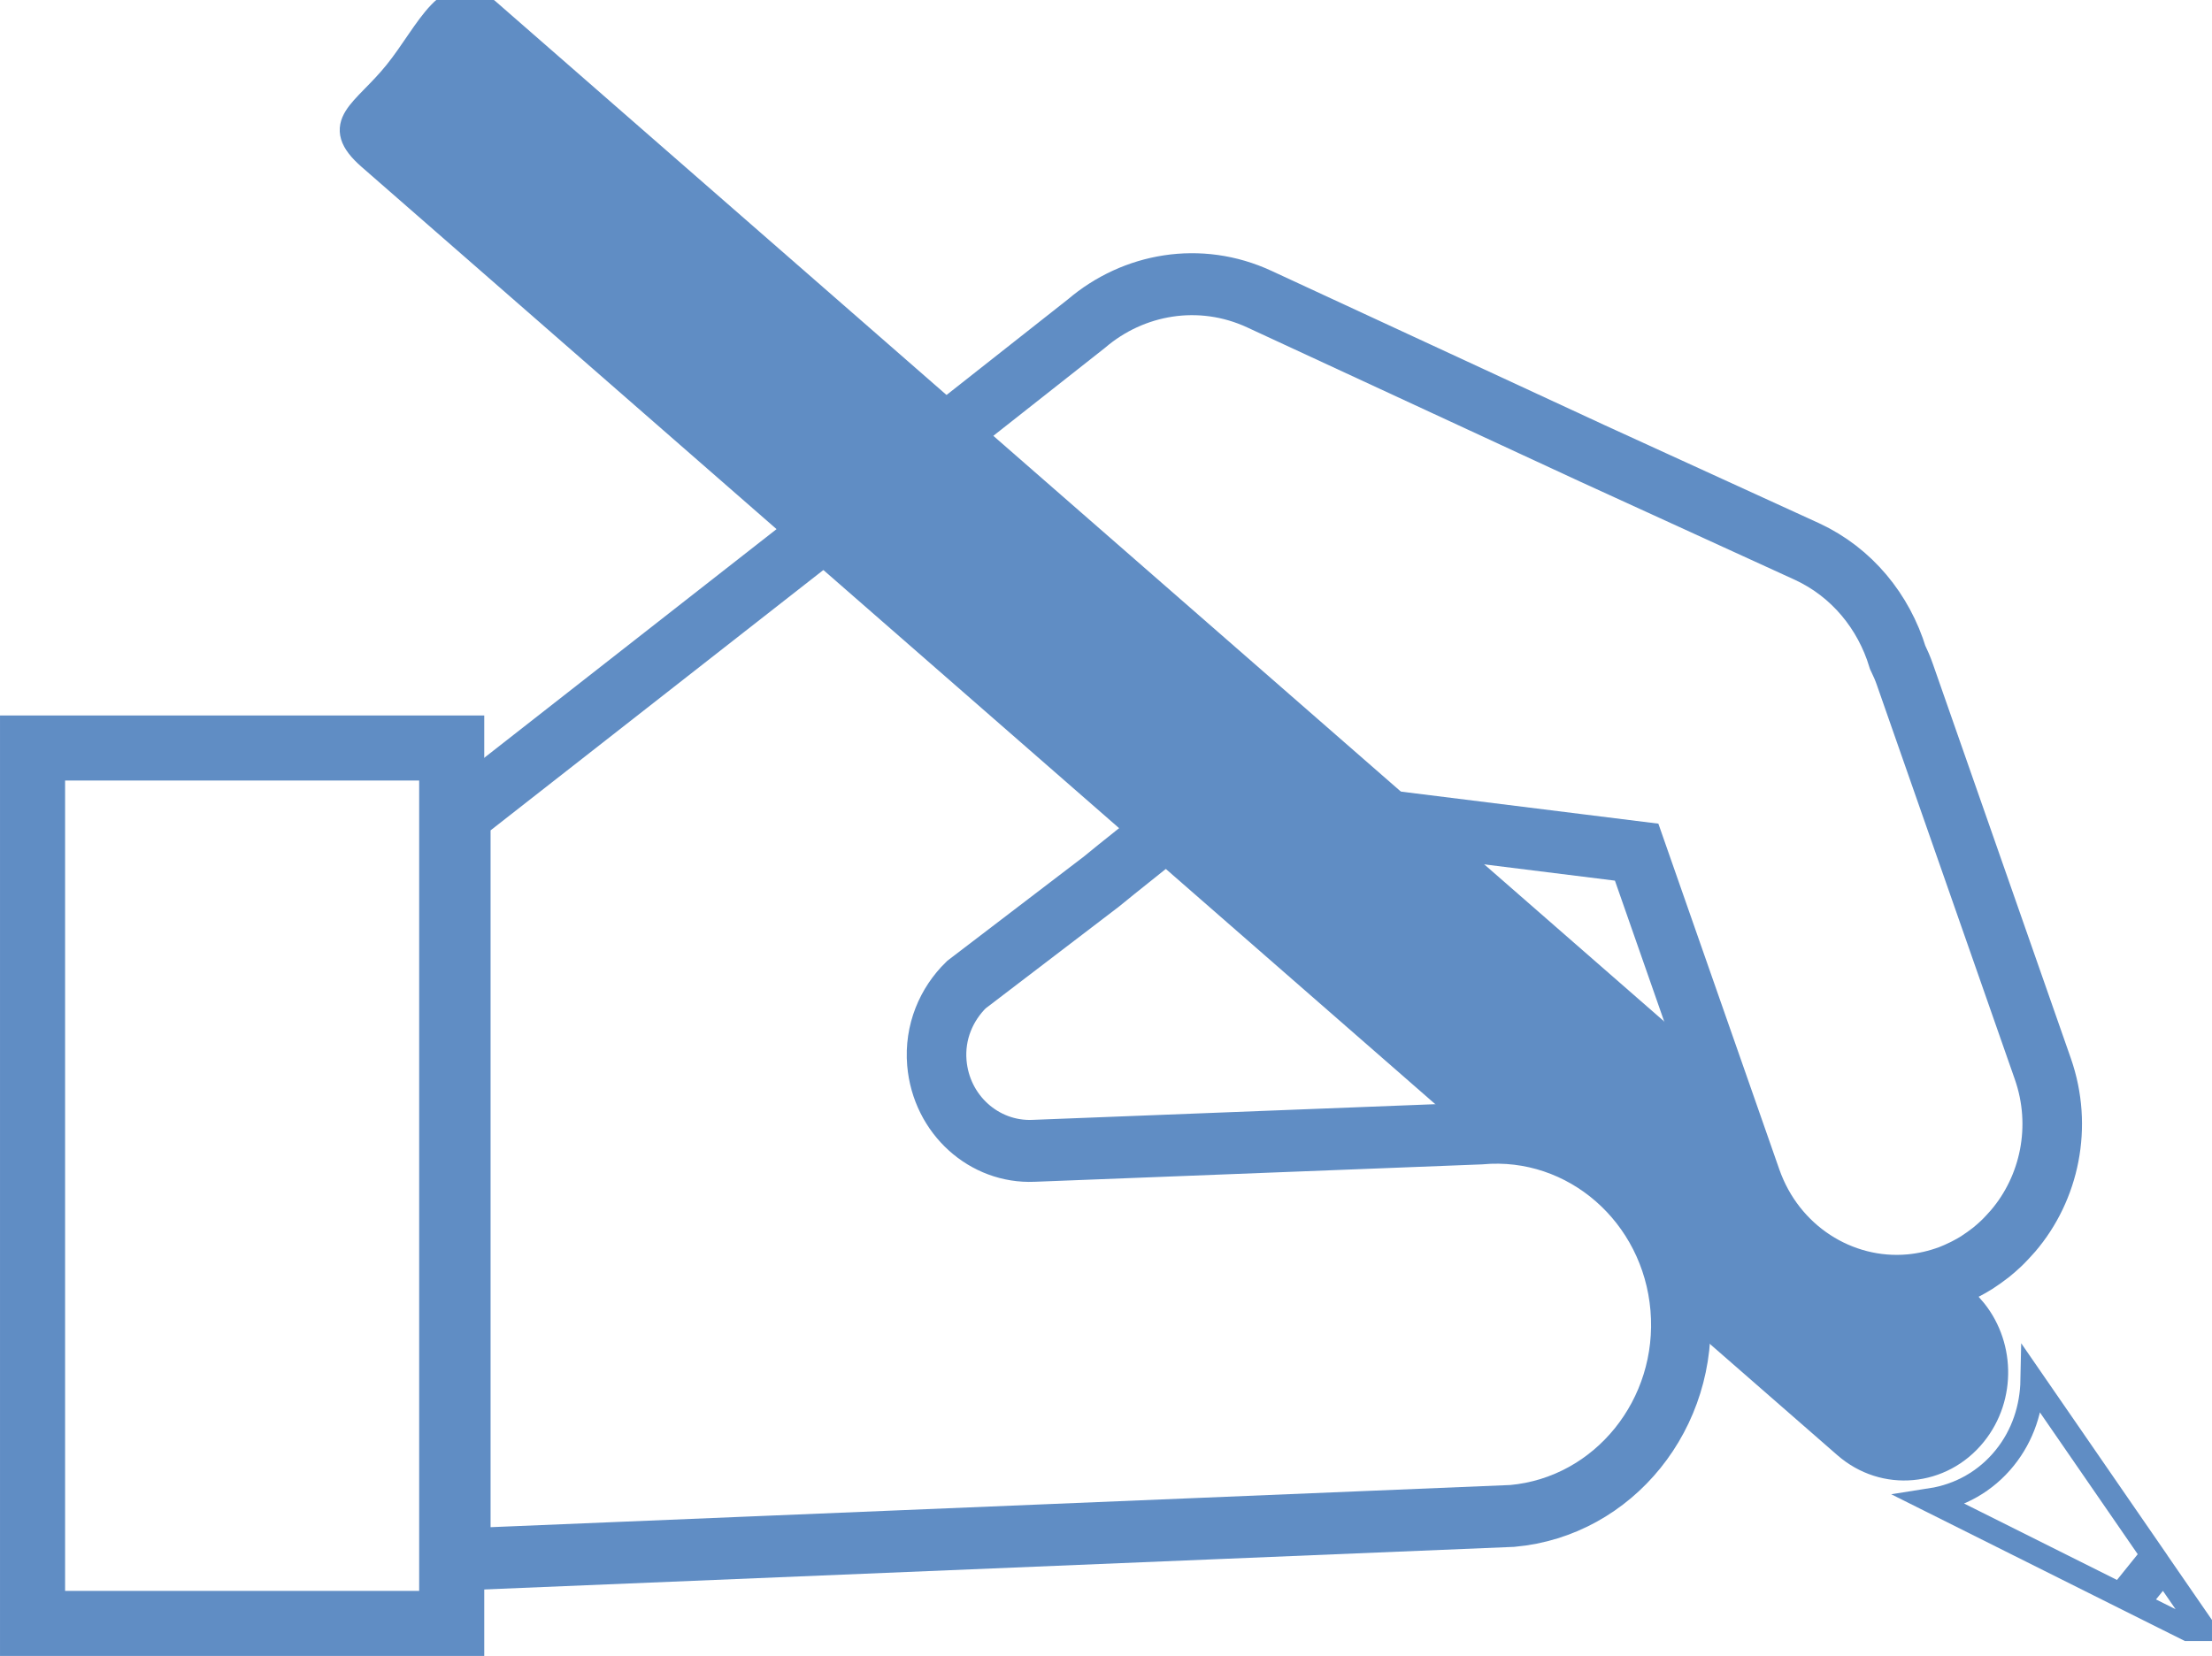
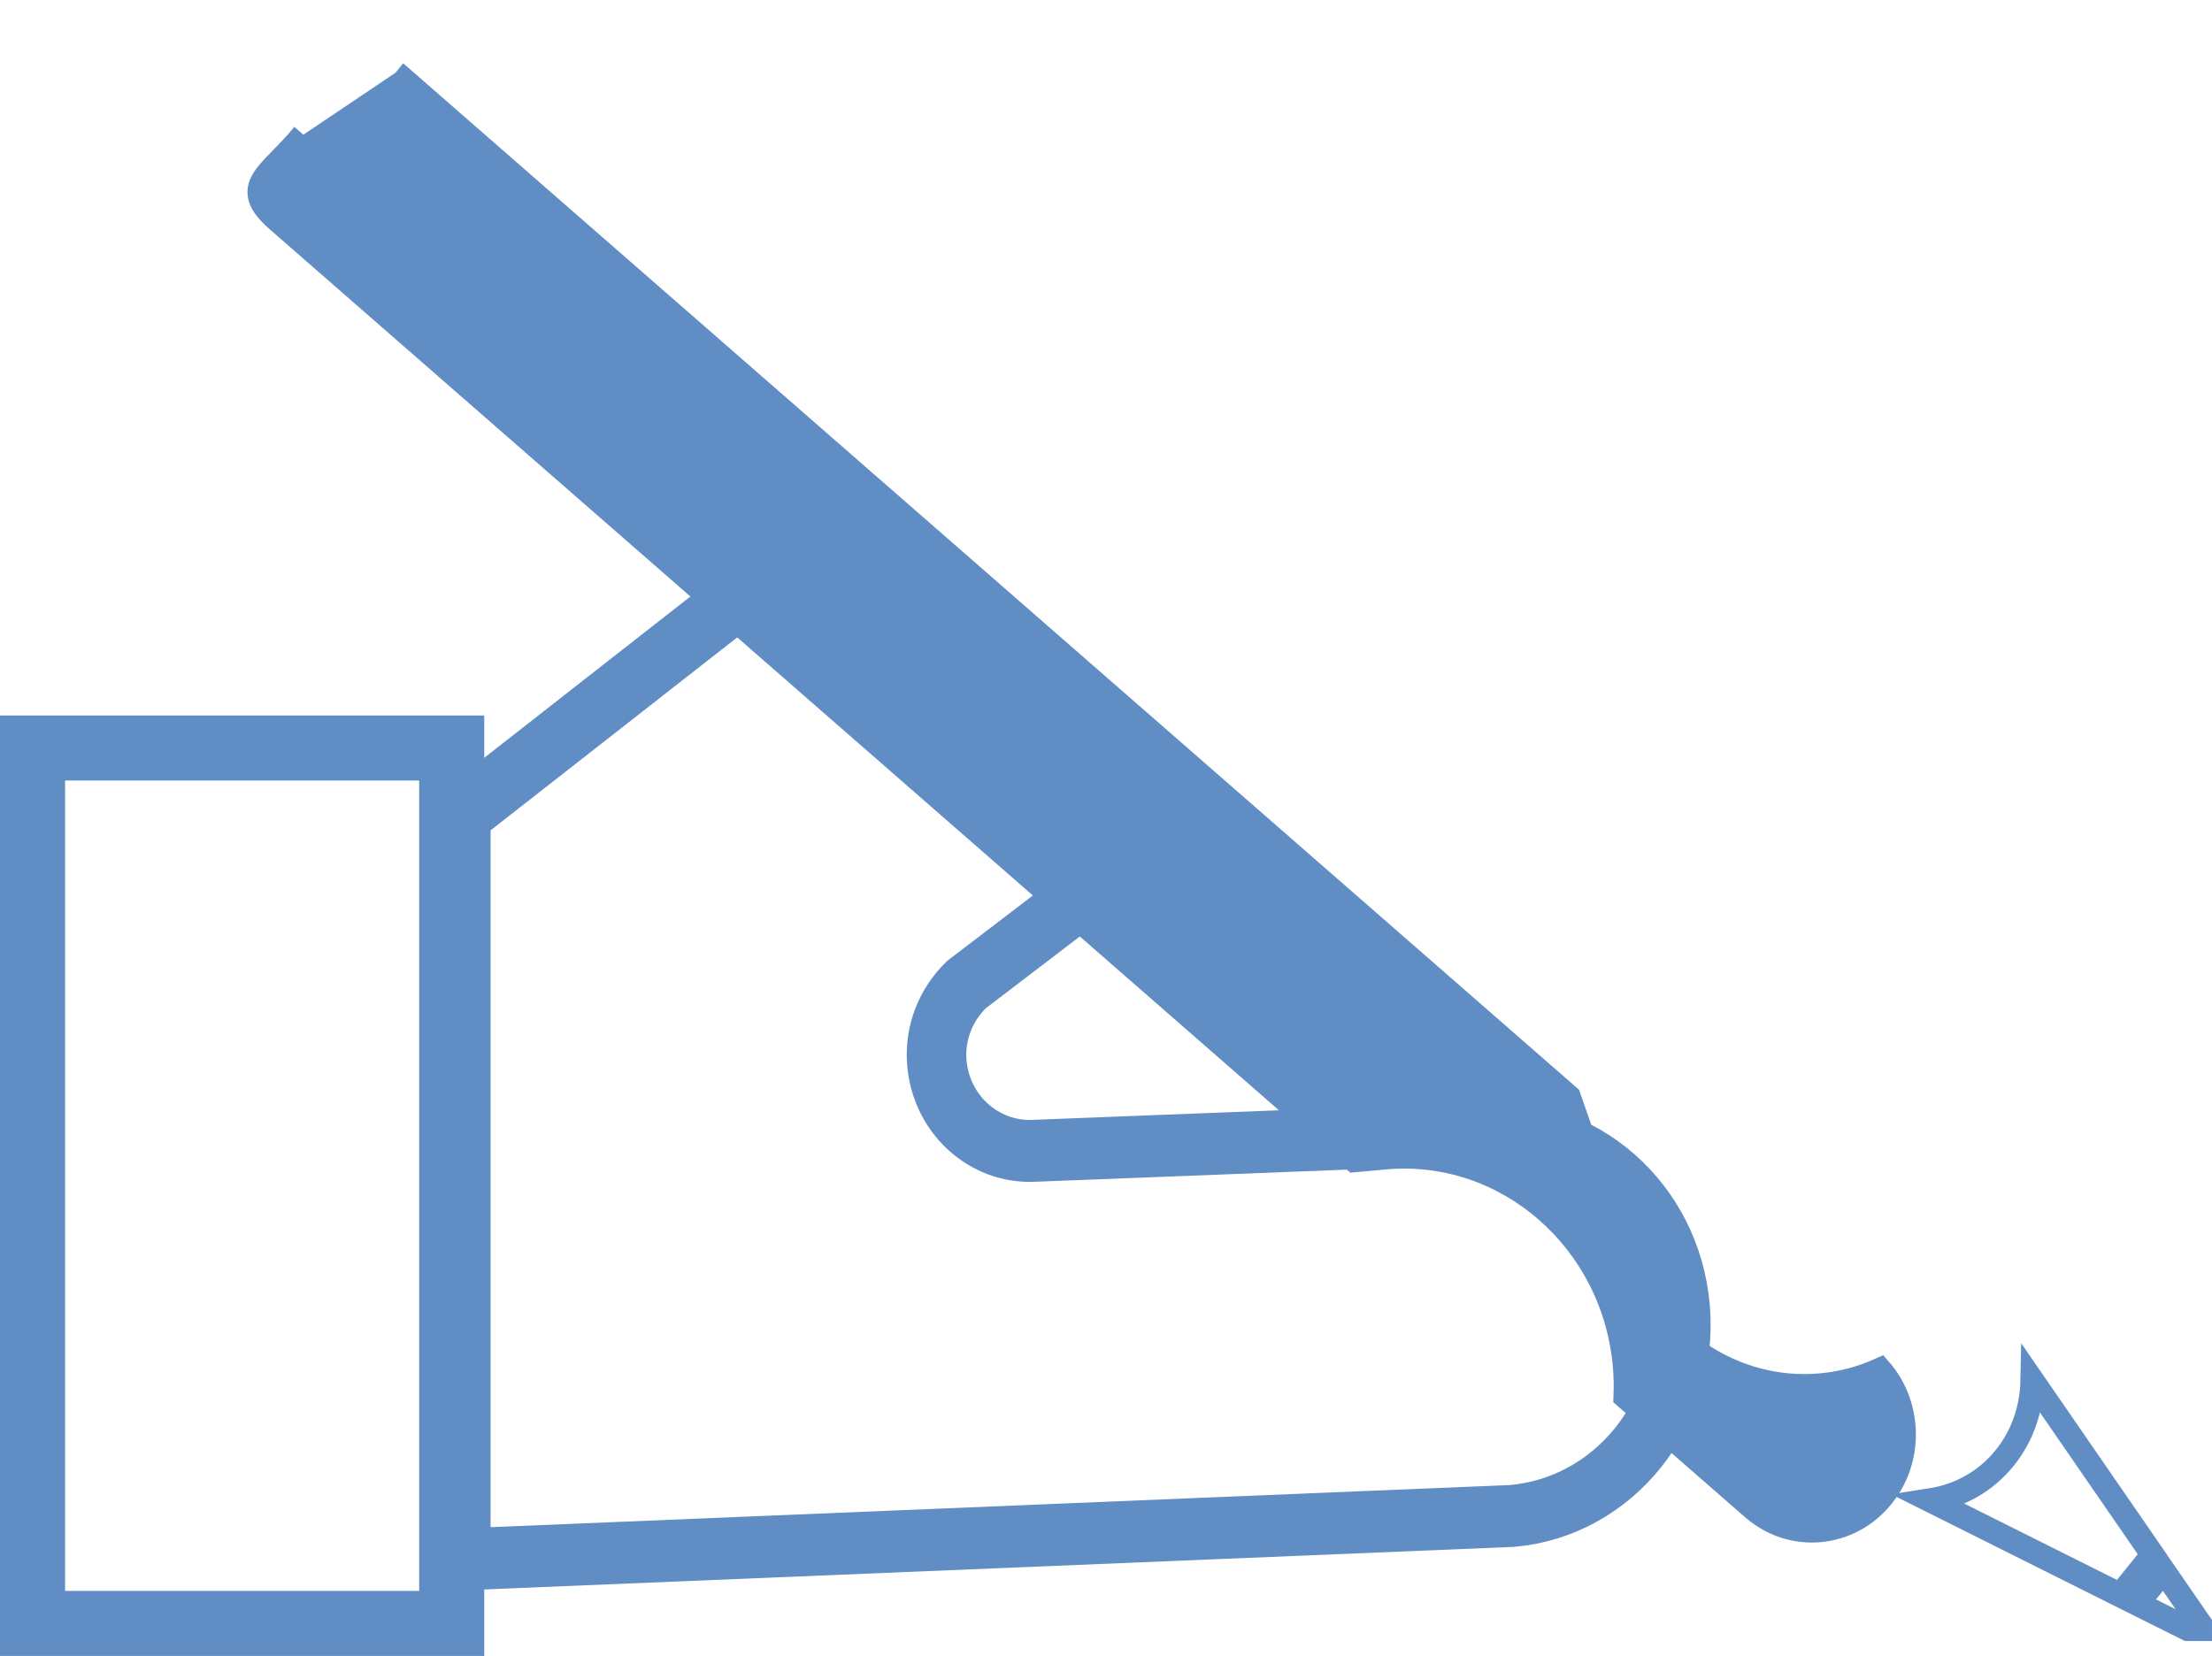
<svg xmlns="http://www.w3.org/2000/svg" xmlns:ns1="http://www.inkscape.org/namespaces/inkscape" xmlns:ns2="http://sodipodi.sourceforge.net/DTD/sodipodi-0.dtd" xmlns:xlink="http://www.w3.org/1999/xlink" version="1.1" x="0px" y="0px" viewBox="0 0 90.31 67.622" enable-background="new 0 0 100 100" xml:space="preserve" id="svg2" ns1:version="0.92.2 (5c3e80d, 2017-08-06)" ns2:docname="Log_Record_an_entry_blue.svg" width="90.31" height="67.622" ns1:export-filename="C:\Users\Michael\Dropbox\@T2\+ The Site Application\+ Side Menu Icons\Log_Record_an_entry.png" ns1:export-xdpi="96" ns1:export-ydpi="96">
  <defs id="defs36">
    <defs id="defs18">
      <rect height="67.497" width="92.627" y="16.227" x="2.938" id="b" />
    </defs>
    <clipPath id="a">
      <use height="100%" width="100%" y="0" x="0" style="overflow:visible" id="use22" overflow="visible" xlink:href="#b" />
    </clipPath>
  </defs>
  <ns2:namedview pagecolor="#ffffff" bordercolor="#666666" borderopacity="1" objecttolerance="10" gridtolerance="10" guidetolerance="10" ns1:pageopacity="0" ns1:pageshadow="2" ns1:window-width="2560" ns1:window-height="1315" id="namedview34" showgrid="false" ns1:zoom="3.964902" ns1:cx="40.820323" ns1:cy="33.811203" ns1:window-x="-13" ns1:window-y="-13" ns1:window-maximized="1" ns1:current-layer="g838" fit-margin-top="0" fit-margin-left="0" fit-margin-right="0" fit-margin-bottom="0" ns1:pagecheckerboard="true" />
  <g id="g838">
    <g style="fill:#608dc4;fill-opacity:1;stroke:#608dc4;stroke-opacity:1" transform="matrix(-0.961,0,0,1,93.133,-16.712)" id="g4">
      <defs id="defs6">
        <rect height="67.497" width="92.627" y="16.227" x="2.938" id="d" />
      </defs>
      <clipPath id="c">
        <use height="100%" width="100%" y="0" x="0" style="overflow:visible" id="use10" overflow="visible" xlink:href="#d" />
      </clipPath>
-       <path ns2:nodetypes="cccccccccccccccc" style="fill:#608dc4;fill-opacity:1;stroke:#608dc4;stroke-opacity:1" ns1:connector-curvature="0" id="path12" d="M 80.105,19.679 C 78.713,18.02 77.844,15.753 76.185,17.145 l -49.852,41.829 -2.35,6.462 c -1.259,3.453 -4.694,5.643 -8.354,5.322 -0.704,-0.062 -1.402,-0.215 -2.075,-0.463 -0.149,-0.053 -0.291,-0.12 -0.436,-0.18 -1.302,1.428 -1.382,3.631 -0.106,5.152 0.695,0.831 1.662,1.299 2.661,1.387 1,0.088 2.032,-0.206 2.862,-0.904 l 5.409,-4.537 c -0.016,-0.404 -0.01,-0.813 0.026,-1.227 0.452,-5.167 5.023,-9.004 10.19,-8.551 l 1.3,0.113 45.762,-38.398 c 1.659,-1.393 0.275,-1.813 -1.117,-3.471" clip-path="url(#c)" />
+       <path ns2:nodetypes="cccccccccccccccc" style="fill:#608dc4;fill-opacity:1;stroke:#608dc4;stroke-opacity:1" ns1:connector-curvature="0" id="path12" d="M 80.105,19.679 l -49.852,41.829 -2.35,6.462 c -1.259,3.453 -4.694,5.643 -8.354,5.322 -0.704,-0.062 -1.402,-0.215 -2.075,-0.463 -0.149,-0.053 -0.291,-0.12 -0.436,-0.18 -1.302,1.428 -1.382,3.631 -0.106,5.152 0.695,0.831 1.662,1.299 2.661,1.387 1,0.088 2.032,-0.206 2.862,-0.904 l 5.409,-4.537 c -0.016,-0.404 -0.01,-0.813 0.026,-1.227 0.452,-5.167 5.023,-9.004 10.19,-8.551 l 1.3,0.113 45.762,-38.398 c 1.659,-1.393 0.275,-1.813 -1.117,-3.471" clip-path="url(#c)" />
    </g>
    <rect style="fill:#ffffff;fill-opacity:0;stroke:#608dc4;stroke-width:2.657;stroke-miterlimit:4;stroke-dasharray:none;stroke-opacity:1" transform="scale(-1,1)" id="rect14" height="35.748" width="17.113" y="30.546" x="-18.442" />
-     <path ns2:nodetypes="cccccccccccccccccccccccc" style="fill:#ffffff;fill-opacity:0;stroke:#608dc4;stroke-width:2.53;stroke-miterlimit:4;stroke-dasharray:none;stroke-opacity:1" transform="matrix(-0.961,0,0,1,93.133,-16.712)" clip-path="url(#a)" d="M 57.806,35.266 50.757,29.927 c -1.998,-1.641 -4.824,-2.123 -7.346,-1 l -14.169,6.308 -9.1,4 c -1.919,0.855 -3.26,2.463 -3.85,4.32 -0.114,0.227 -0.221,0.461 -0.309,0.707 l -5.86,16.1 c -0.855,2.352 -0.286,4.873 1.269,6.619 0.033,0.037 0.067,0.07 0.101,0.107 0.093,0.102 0.19,0.201 0.29,0.299 0.044,0.041 0.086,0.081 0.13,0.122 0.129,0.116 0.262,0.228 0.399,0.336 0.039,0.029 0.08,0.06 0.122,0.088 0.125,0.093 0.253,0.181 0.387,0.265 0.032,0.023 0.064,0.043 0.097,0.064 0.16,0.098 0.326,0.186 0.496,0.271 0.041,0.02 0.083,0.039 0.123,0.059 0.18,0.083 0.362,0.164 0.551,0.233 0.553,0.199 1.118,0.321 1.678,0.371 2.89,0.253 5.702,-1.444 6.743,-4.3 L 27.381,51.51 40.286,49.966 Z" id="path24" ns1:connector-curvature="0" />
    <path ns1:export-ydpi="96" ns1:export-xdpi="96" style="fill:none;stroke:#608dc4;stroke-opacity:1" transform="matrix(-0.961,0,0,1,93.133,-16.712)" clip-path="url(#a)" d="M 14.885,77.984 C 13.656,77.799 12.545,77.203 11.74,76.242 10.965,75.319 10.598,74.199 10.575,73.076 L 5.461,80.203 6.84,81.849 Z M 4.992,80.861 2.938,83.723 6.113,82.198 Z" id="path26" ns1:connector-curvature="0" />
    <path ns2:nodetypes="cccccccccccc" style="fill:#ffffff;fill-opacity:0;stroke:#608dc4;stroke-width:2.53;stroke-miterlimit:4;stroke-dasharray:none;stroke-opacity:1" transform="matrix(-0.961,0,0,1,93.133,-16.712)" clip-path="url(#a)" d="m 34.026,62.997 c -4.313,-0.378 -8.116,2.813 -8.493,7.127 -0.378,4.315 2.814,8.116 7.126,8.492 l 44.677,1.776 V 49.989 l -16.852,-12.672 -14.516,12.18 C 46.087,49.615 50.045,52.637 50.172,52.75 l 5.686,4.172 c 0.851,0.799 1.362,1.938 1.253,3.193 -0.186,2.113 -2.008,3.678 -4.107,3.592 z" id="path28" ns1:connector-curvature="0" />
  </g>
</svg>